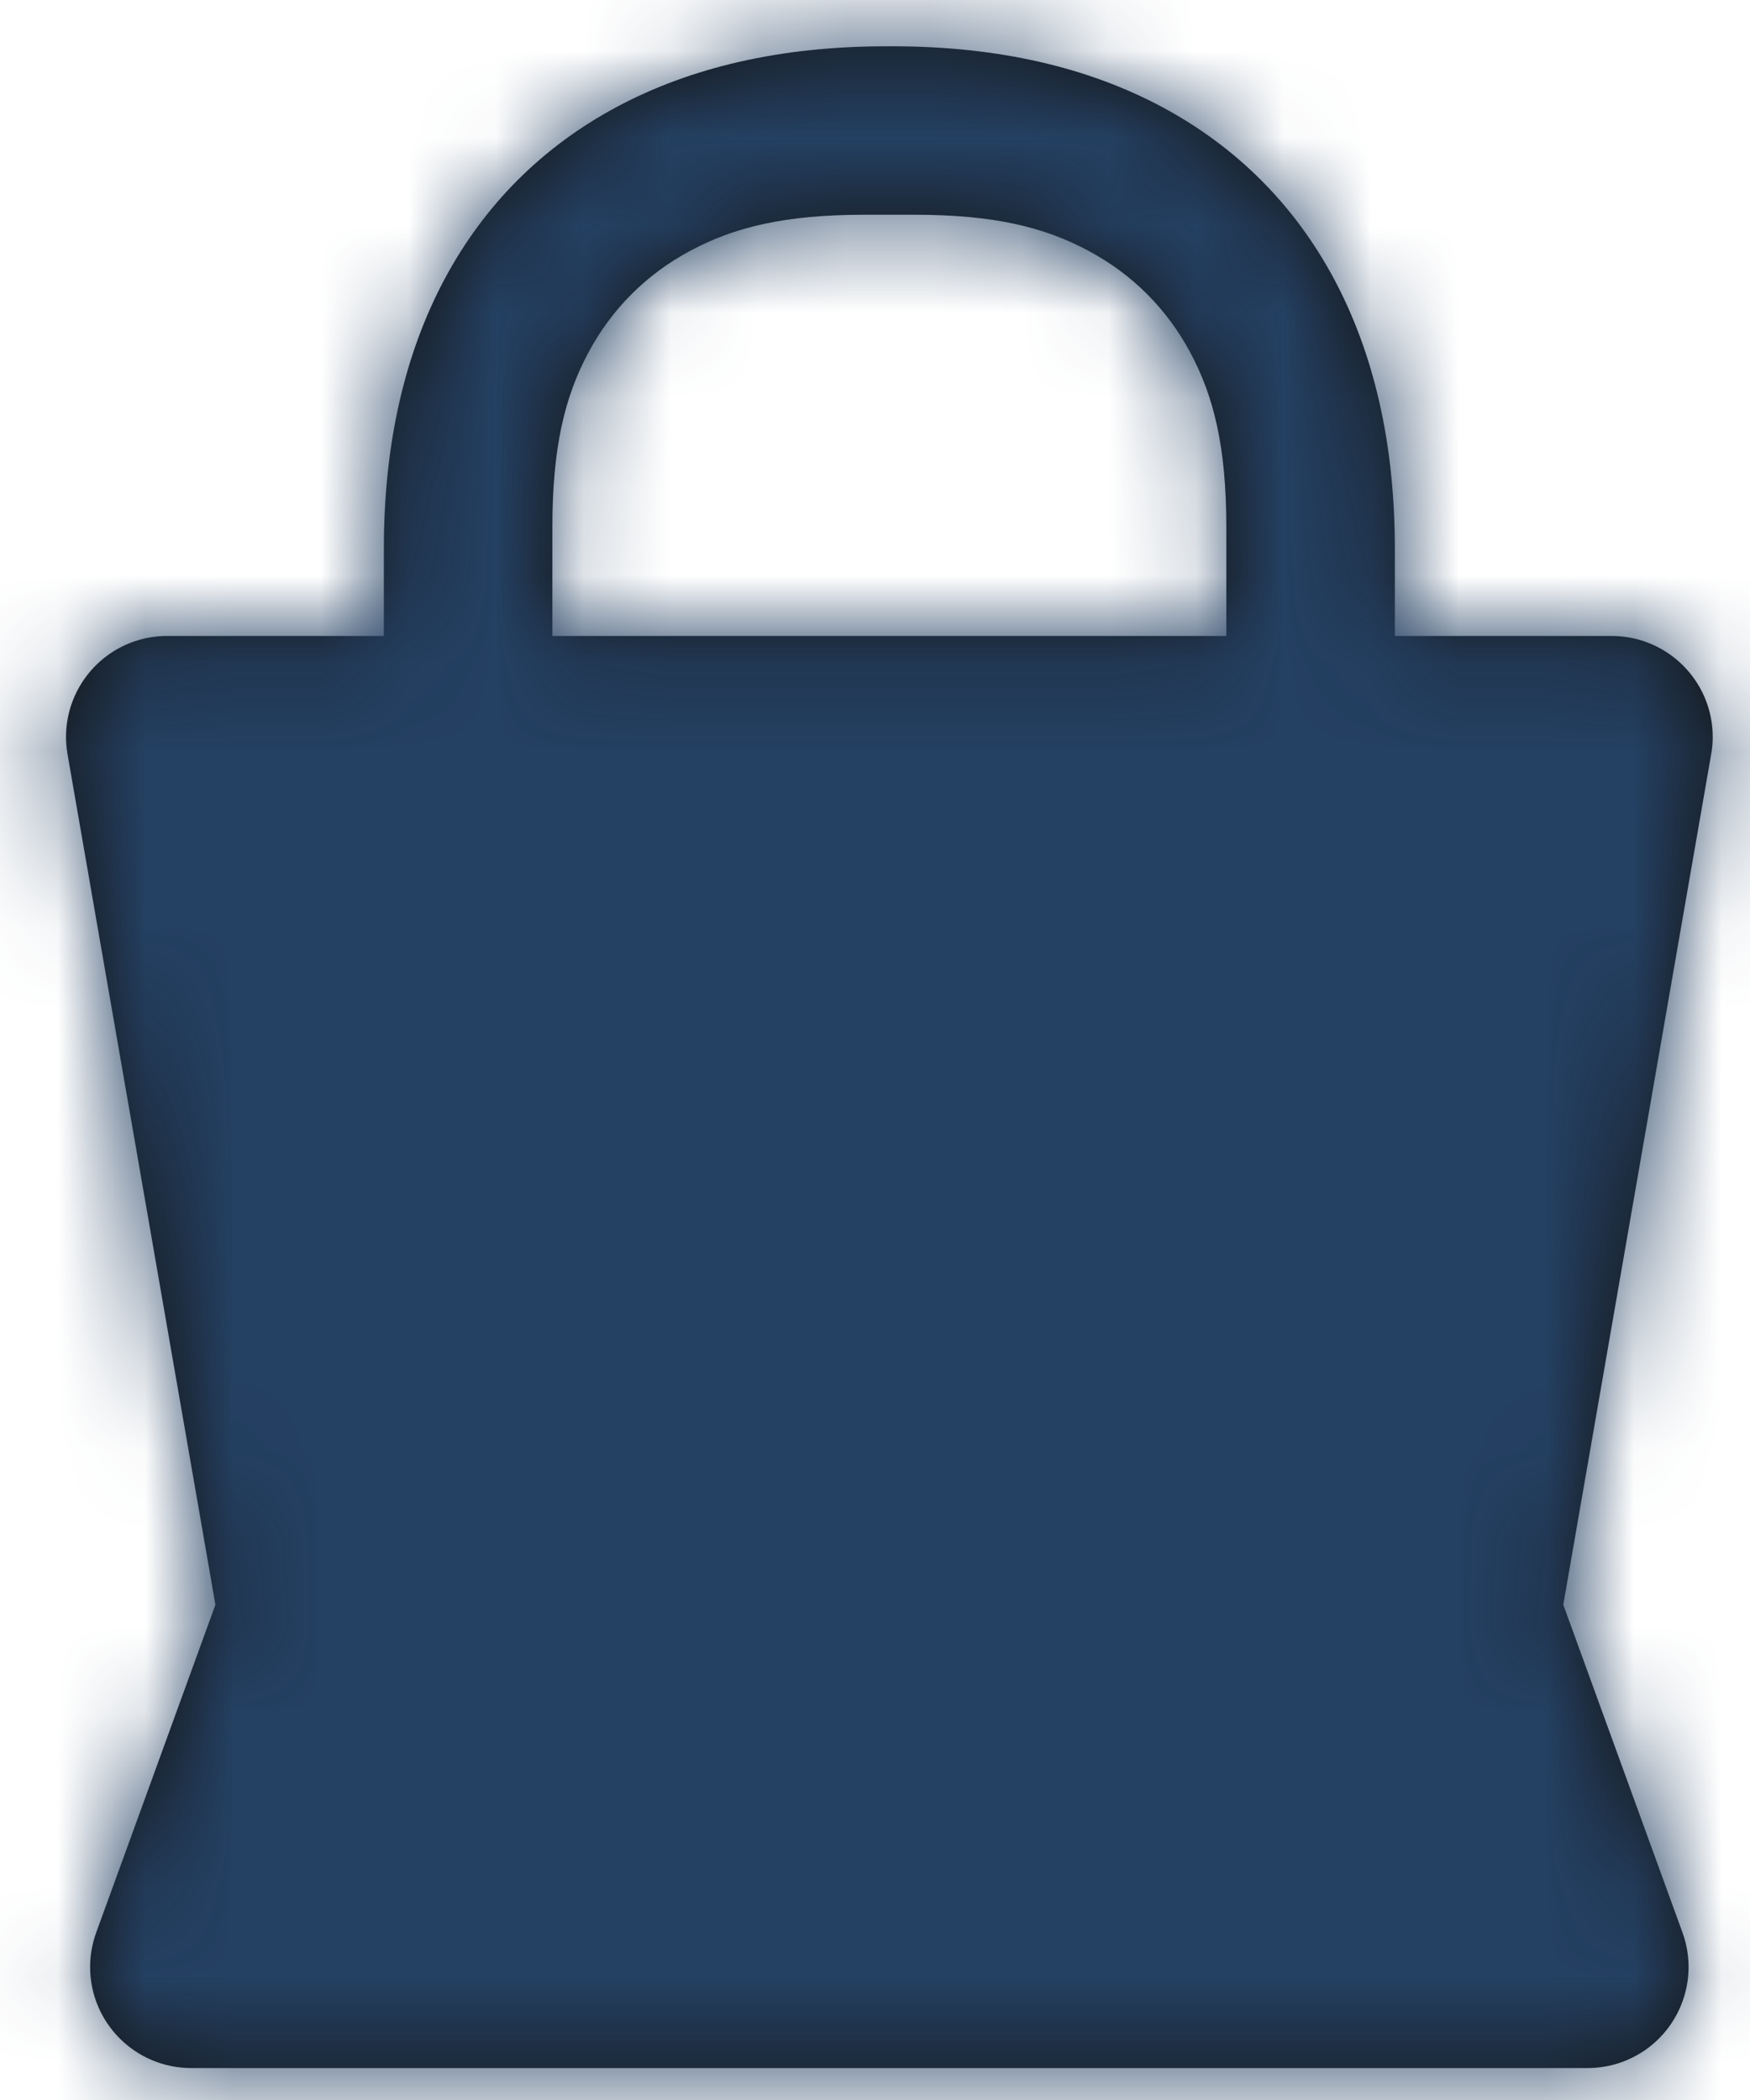
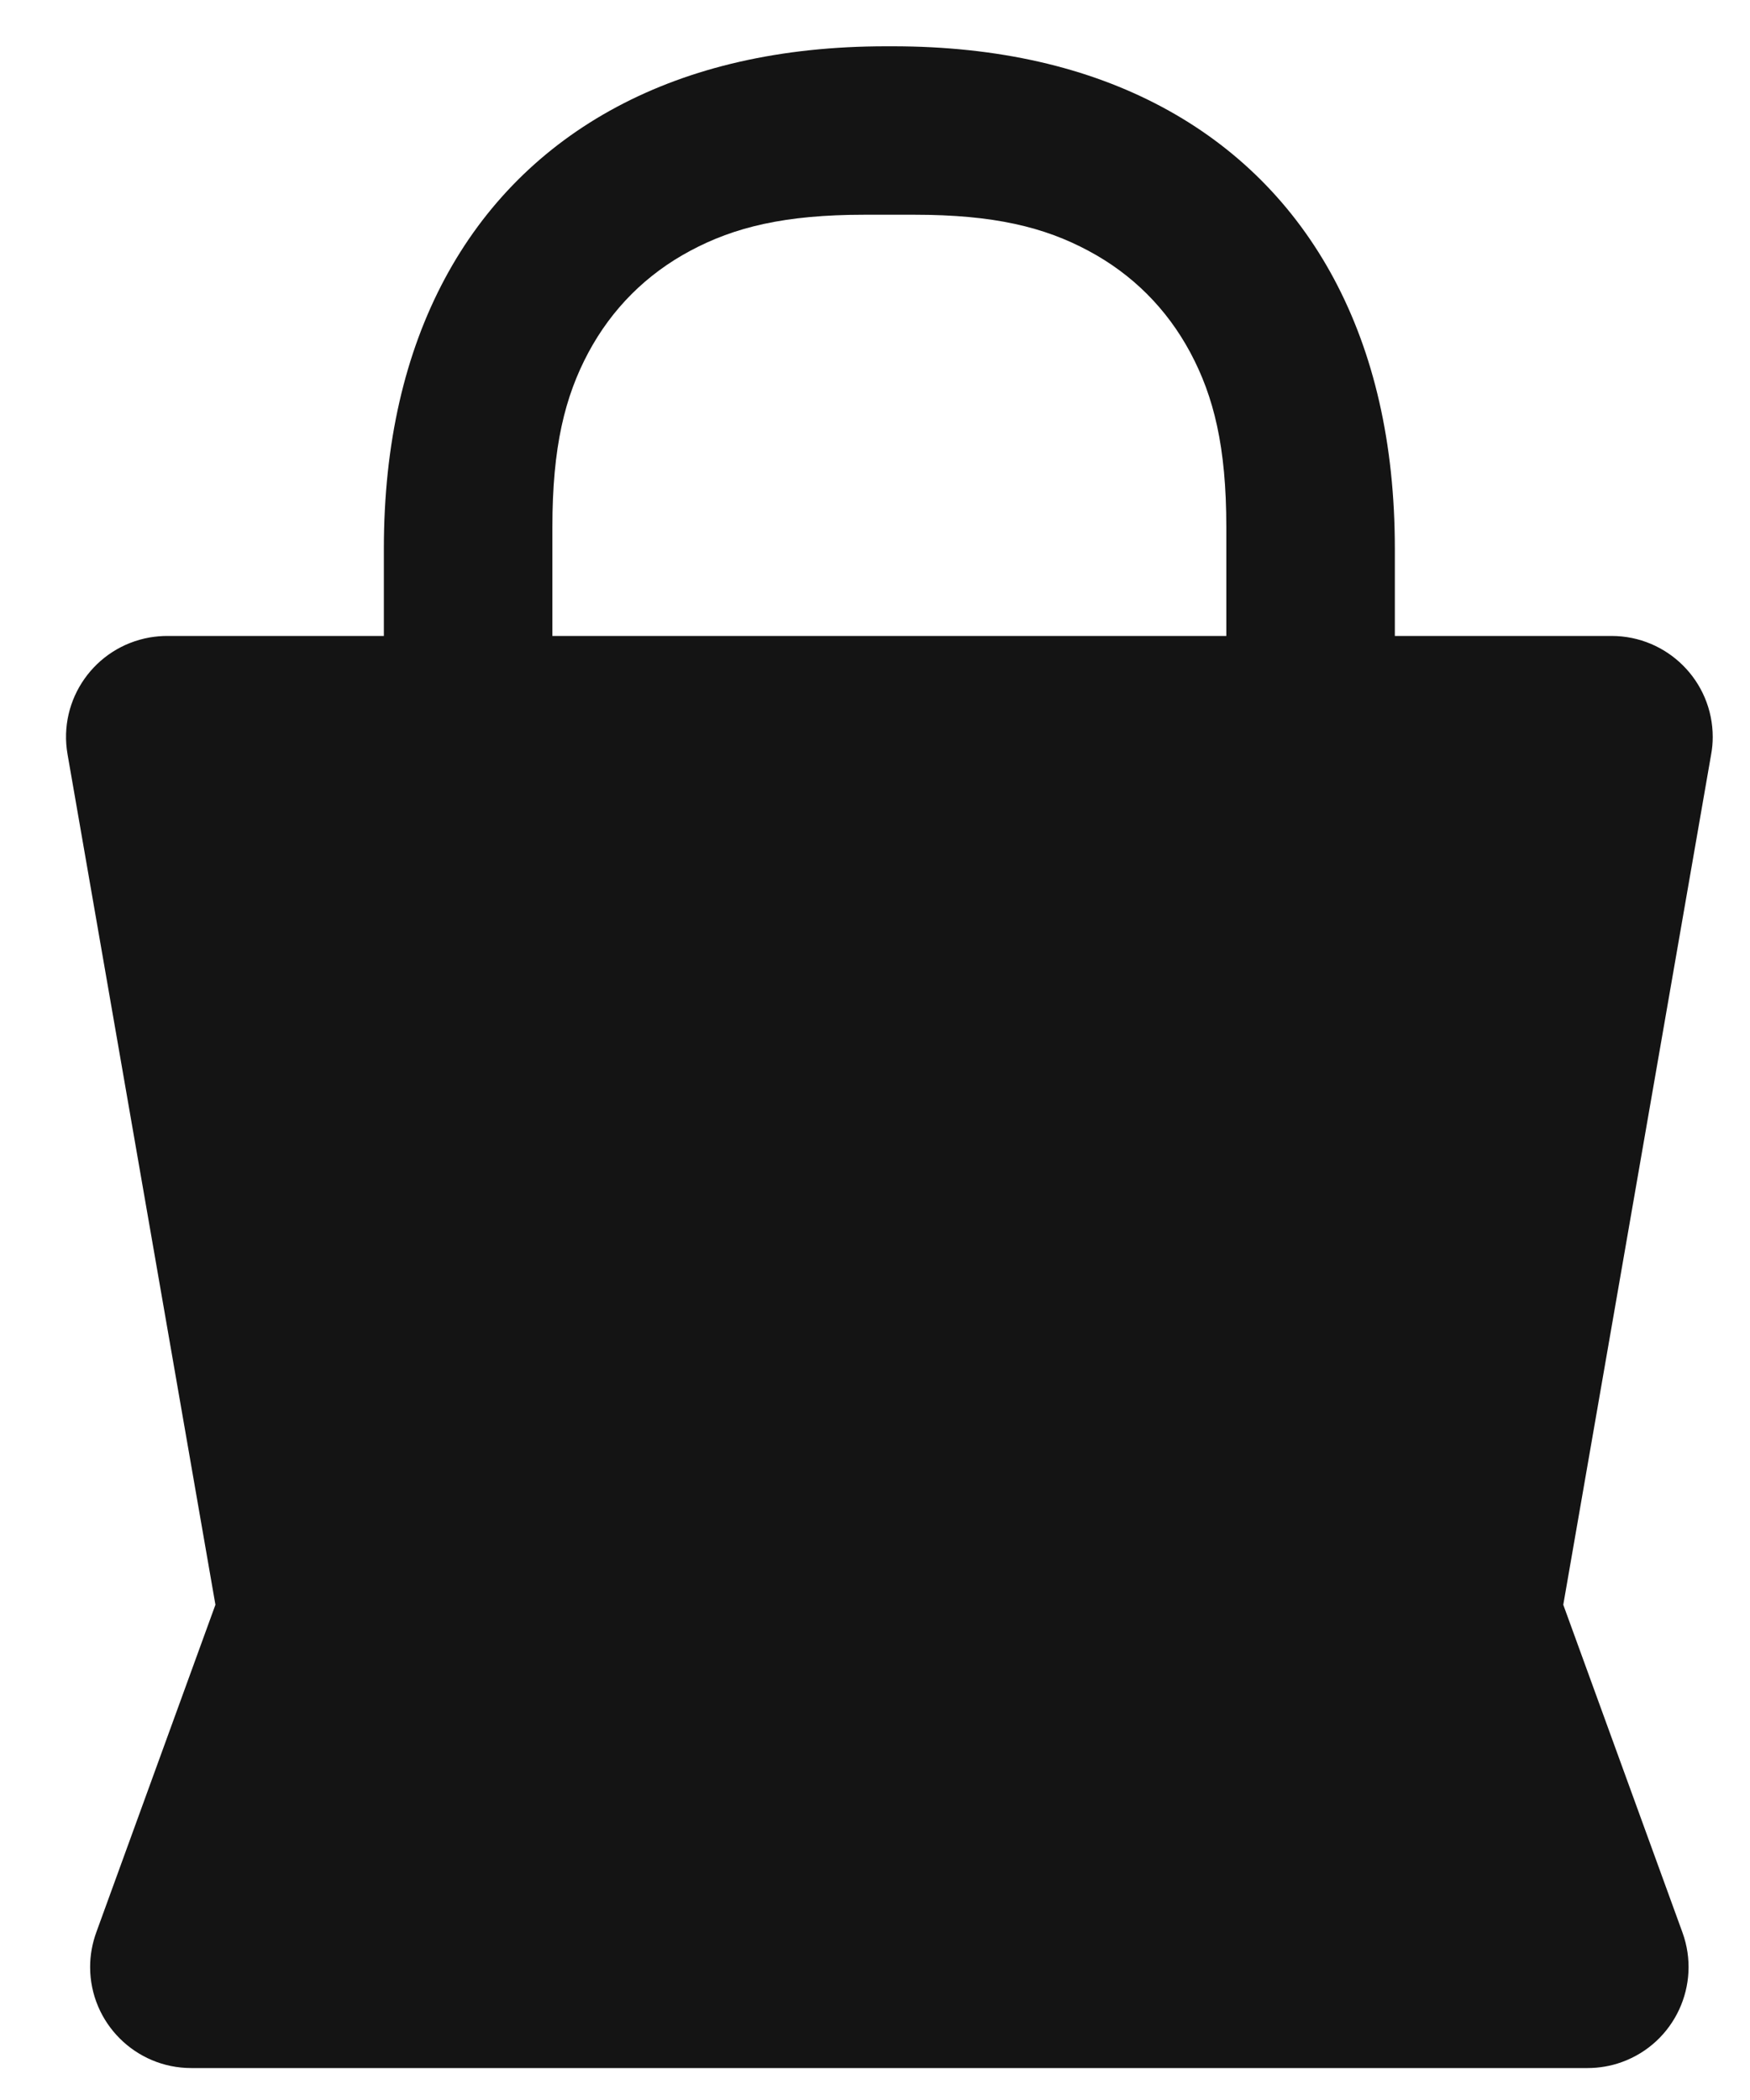
<svg xmlns="http://www.w3.org/2000/svg" xmlns:xlink="http://www.w3.org/1999/xlink" width="20px" height="24px" viewBox="0 0 20 24" version="1.1">
  <title>Icn / IcnBolsa</title>
  <desc>Created with Sketch.</desc>
  <defs>
    <path d="M9.223,10.186 L9.223,9.188 C9.223,7.979 9.465,6.954 9.918,6.106 C10.371,5.259 11.036,4.594 11.883,4.141 C12.73,3.688 13.755,3.447 14.965,3.447 L15.036,3.447 C16.245,3.447 17.27,3.688 18.117,4.141 C18.964,4.594 19.629,5.259 20.082,6.106 C20.535,6.954 20.777,7.979 20.777,9.188 L20.777,10.186 L23.254,10.186 C23.892,10.186 24.41,10.703 24.41,11.341 C24.41,11.408 24.404,11.474 24.392,11.539 L22.702,21.258 L24.064,25.003 C24.282,25.603 23.973,26.266 23.373,26.484 C23.247,26.53 23.113,26.553 22.978,26.553 L7.022,26.553 C6.384,26.553 5.866,26.036 5.866,25.398 C5.866,25.263 5.89,25.13 5.936,25.003 L7.298,21.258 L5.608,11.539 C5.498,10.911 5.919,10.313 6.548,10.203 C6.613,10.192 6.68,10.186 6.746,10.186 L9.223,10.186 Z M14.717,5.372 C13.802,5.372 13.227,5.515 12.725,5.784 C12.223,6.052 11.829,6.446 11.56,6.948 C11.292,7.45 11.149,8.025 11.149,8.94 L11.149,10.186 L18.851,10.186 L18.851,8.94 C18.851,8.025 18.708,7.45 18.44,6.948 C18.171,6.446 17.777,6.052 17.275,5.784 C16.773,5.515 16.199,5.372 15.284,5.372 L14.717,5.372 Z" id="path-1" />
  </defs>
  <g id="00.Home" stroke="none" stroke-width="1" fill="none" fill-rule="evenodd" transform="translate(-1537, -51)">
    <g id="Bloques-/-Cabecera-Copy">
      <g id="Stacked-Group-2" transform="translate(1393.164, 48.082)">
        <g transform="translate(139, 0)" id="Icn-/-IcnBolsa">
          <g>
            <g>
              <g>
                <polygon id="Shape" points="0 0 30 0 30 30 0 30" />
                <mask id="mask-2" fill="white">
                  <use xlink:href="#path-1" />
                </mask>
                <use id="Shape" fill="#141414" xlink:href="#path-1" />
                <g id="Color-/-Azul" mask="url(#mask-2)" fill="#244062">
                  <g transform="translate(-0.625, -0.625)" id="Rectangle">
-                     <rect x="0" y="0" width="31" height="31" />
-                   </g>
+                     </g>
                </g>
              </g>
            </g>
          </g>
        </g>
      </g>
    </g>
  </g>
</svg>